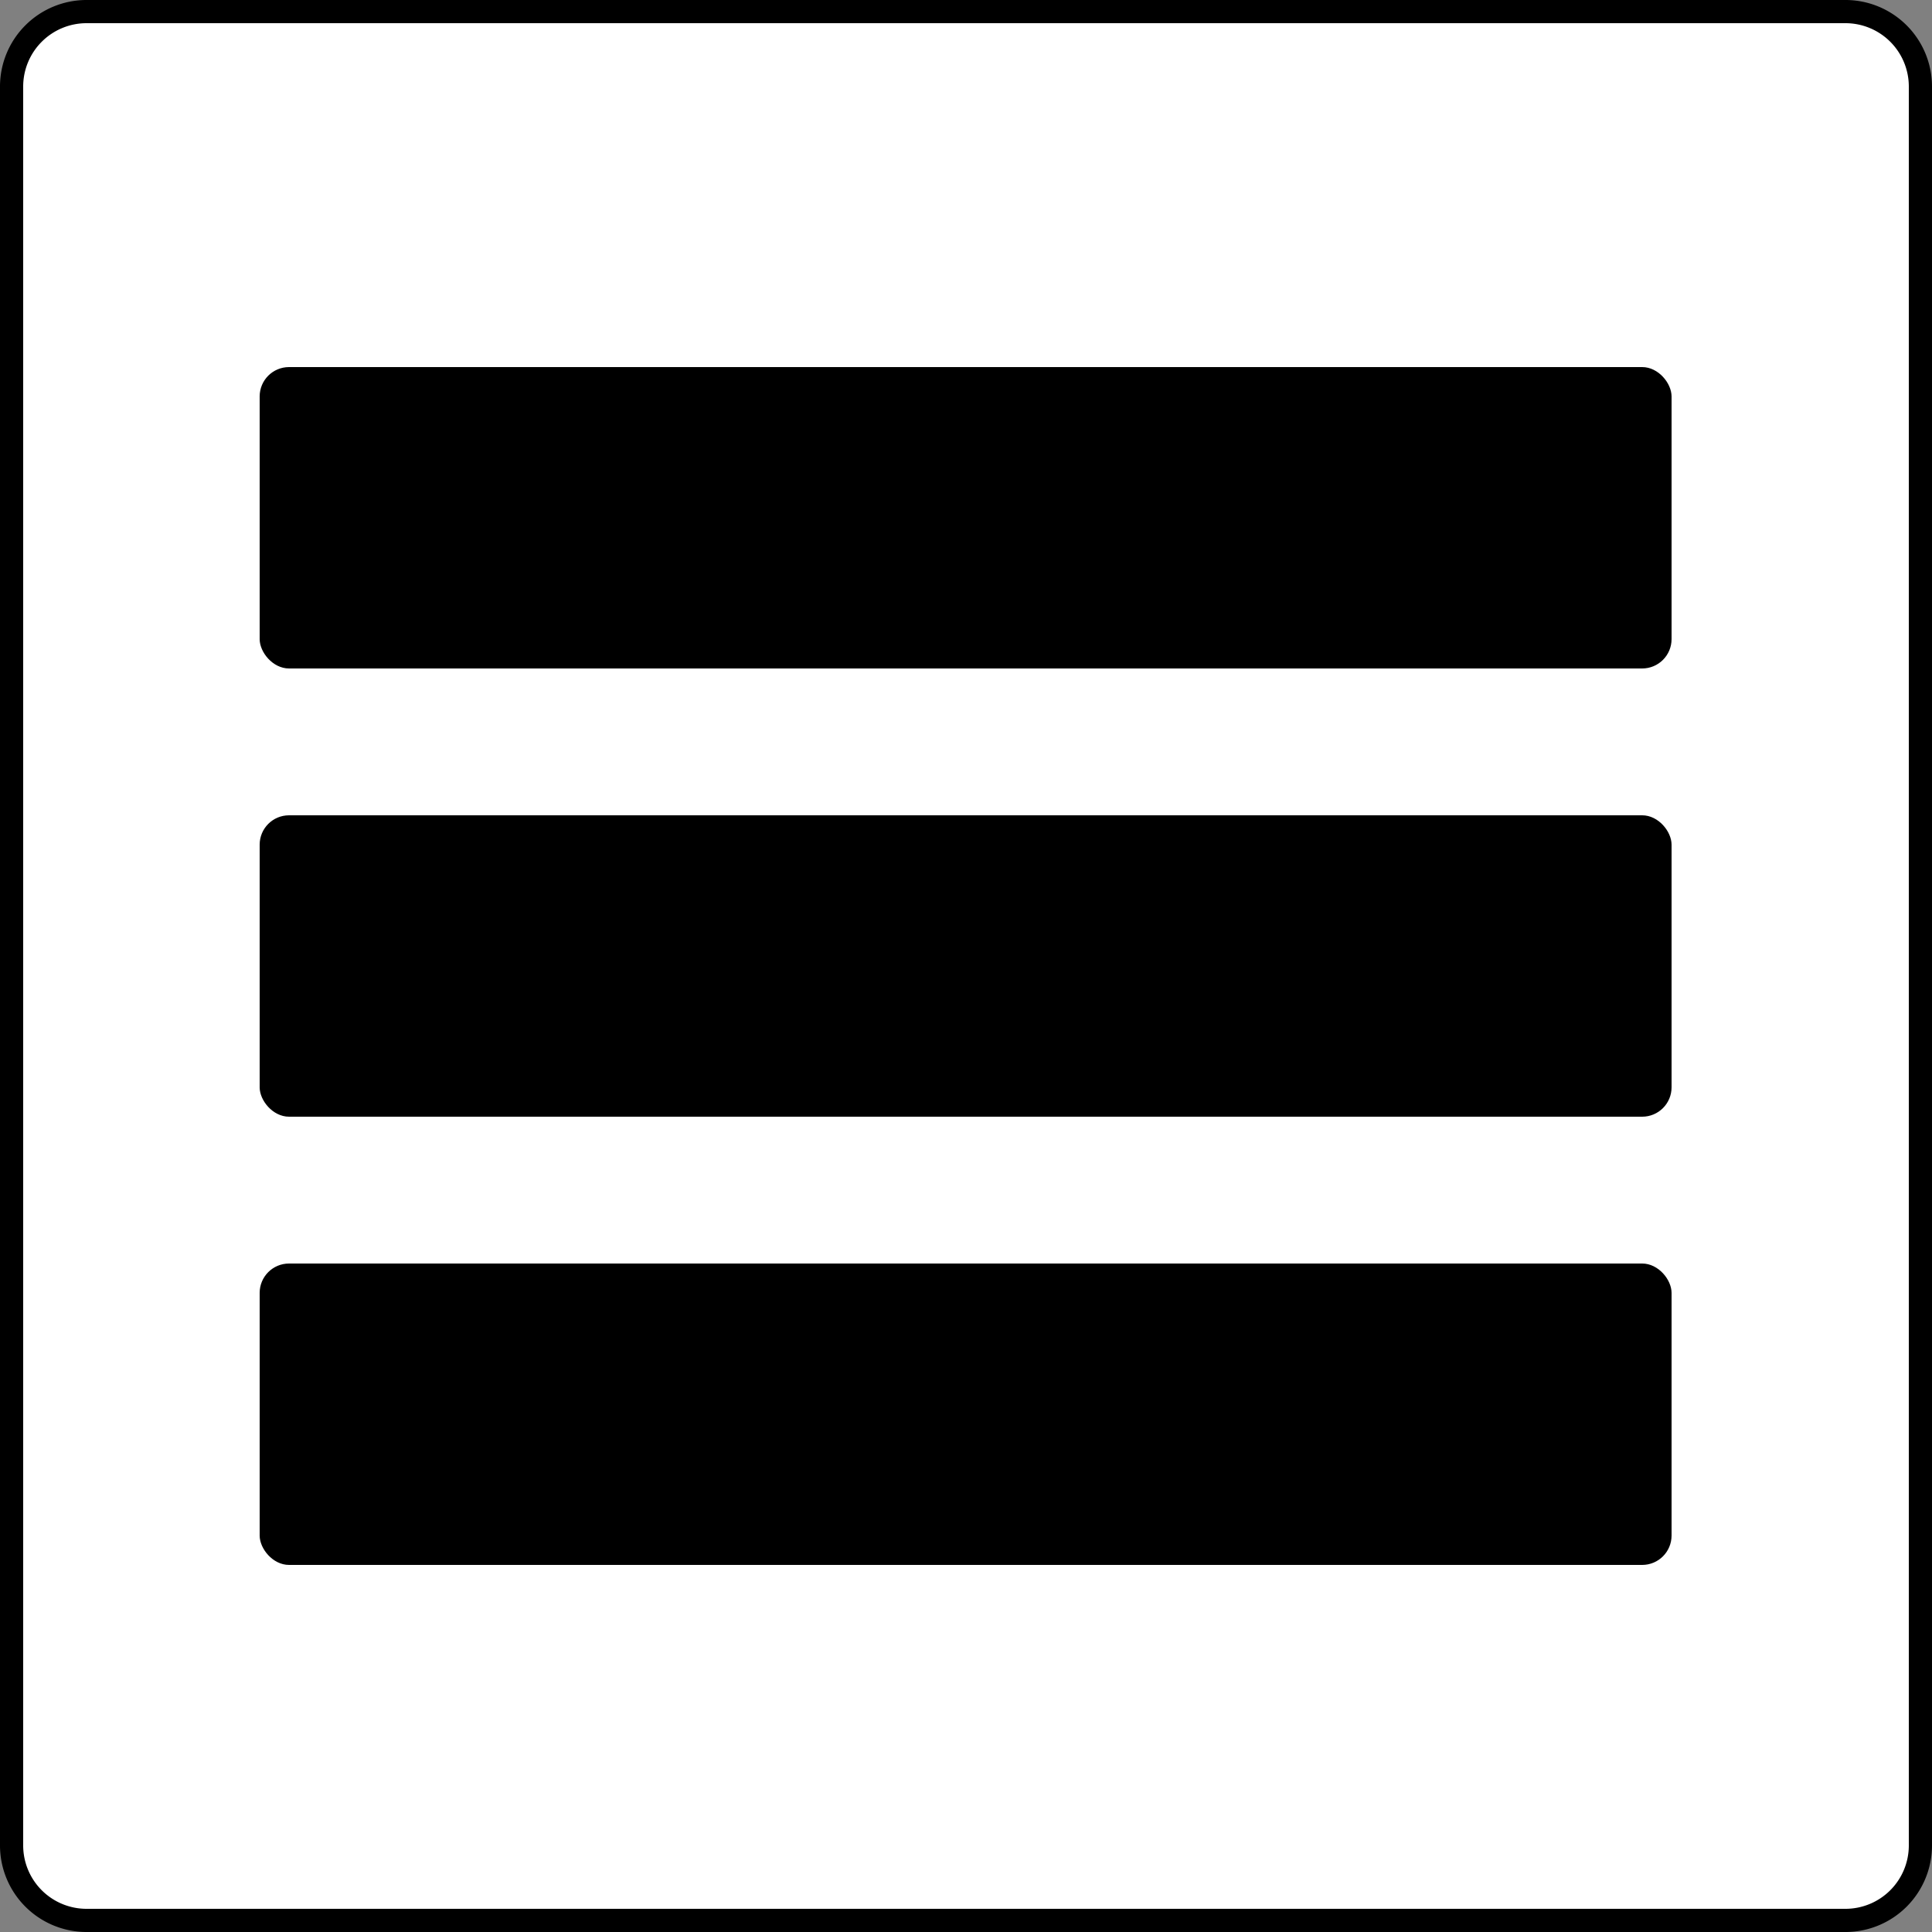
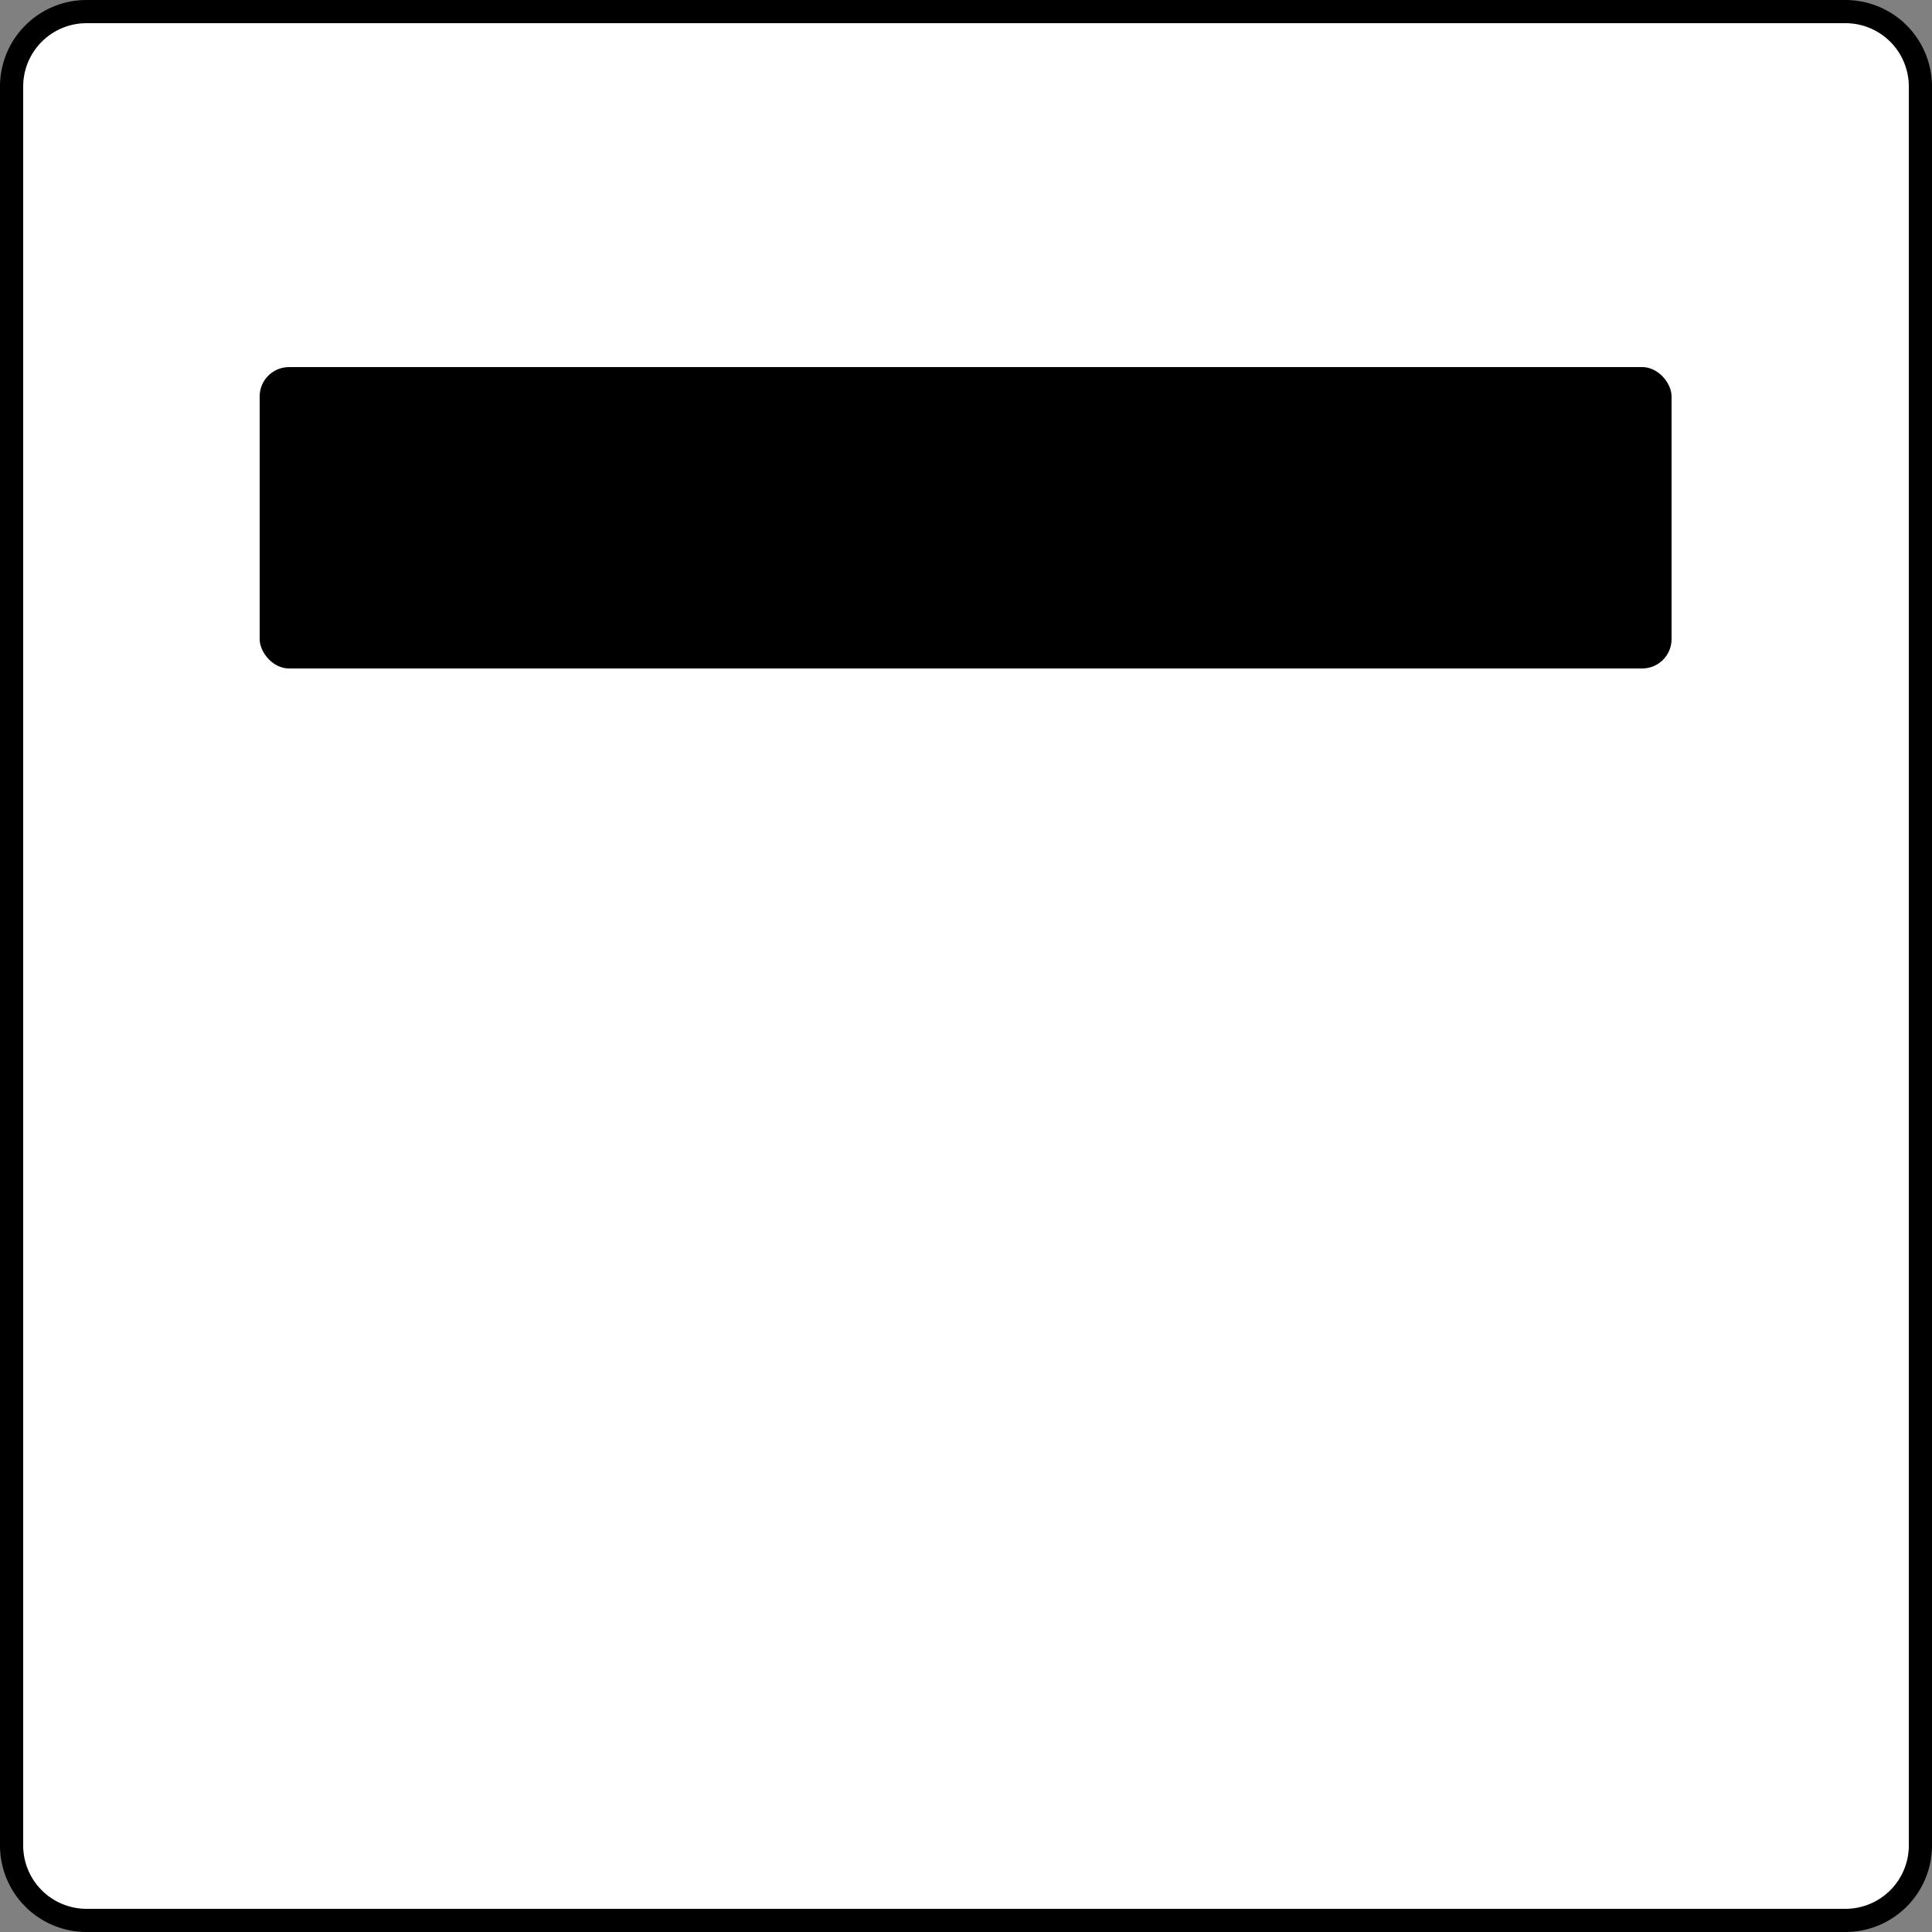
<svg xmlns="http://www.w3.org/2000/svg" viewBox="0 0 250 250">
  <rect x="0" y="0" width="250" height="250" fill="#808080" stroke="none" />
  <defs>
    <style>
      .a {
        fill: #fff;
      }
    </style>
  </defs>
  <g>
    <rect class="a" x="1.5" y="1.5" width="247" height="247" rx="9.7" />
    <path d="M238.8,3a8.2,8.2,0,0,1,8.2,8.2V238.8a8.2,8.2,0,0,1-8.2,8.2H11.2A8.2,8.2,0,0,1,3,238.8V11.2A8.2,8.2,0,0,1,11.2,3H238.8m0-3H11.2A11.2,11.2,0,0,0,0,11.2V238.8A11.2,11.2,0,0,0,11.2,250H238.8A11.2,11.2,0,0,0,250,238.8V11.2A11.2,11.2,0,0,0,238.8,0Z" />
  </g>
  <g>
    <rect x="33.6" y="47.5" width="182.7" height="39" rx="3.8" />
-     <rect x="33.6" y="105.5" width="182.7" height="39" rx="3.8" />
-     <rect x="33.6" y="163.5" width="182.7" height="39" rx="3.8" />
  </g>
</svg>